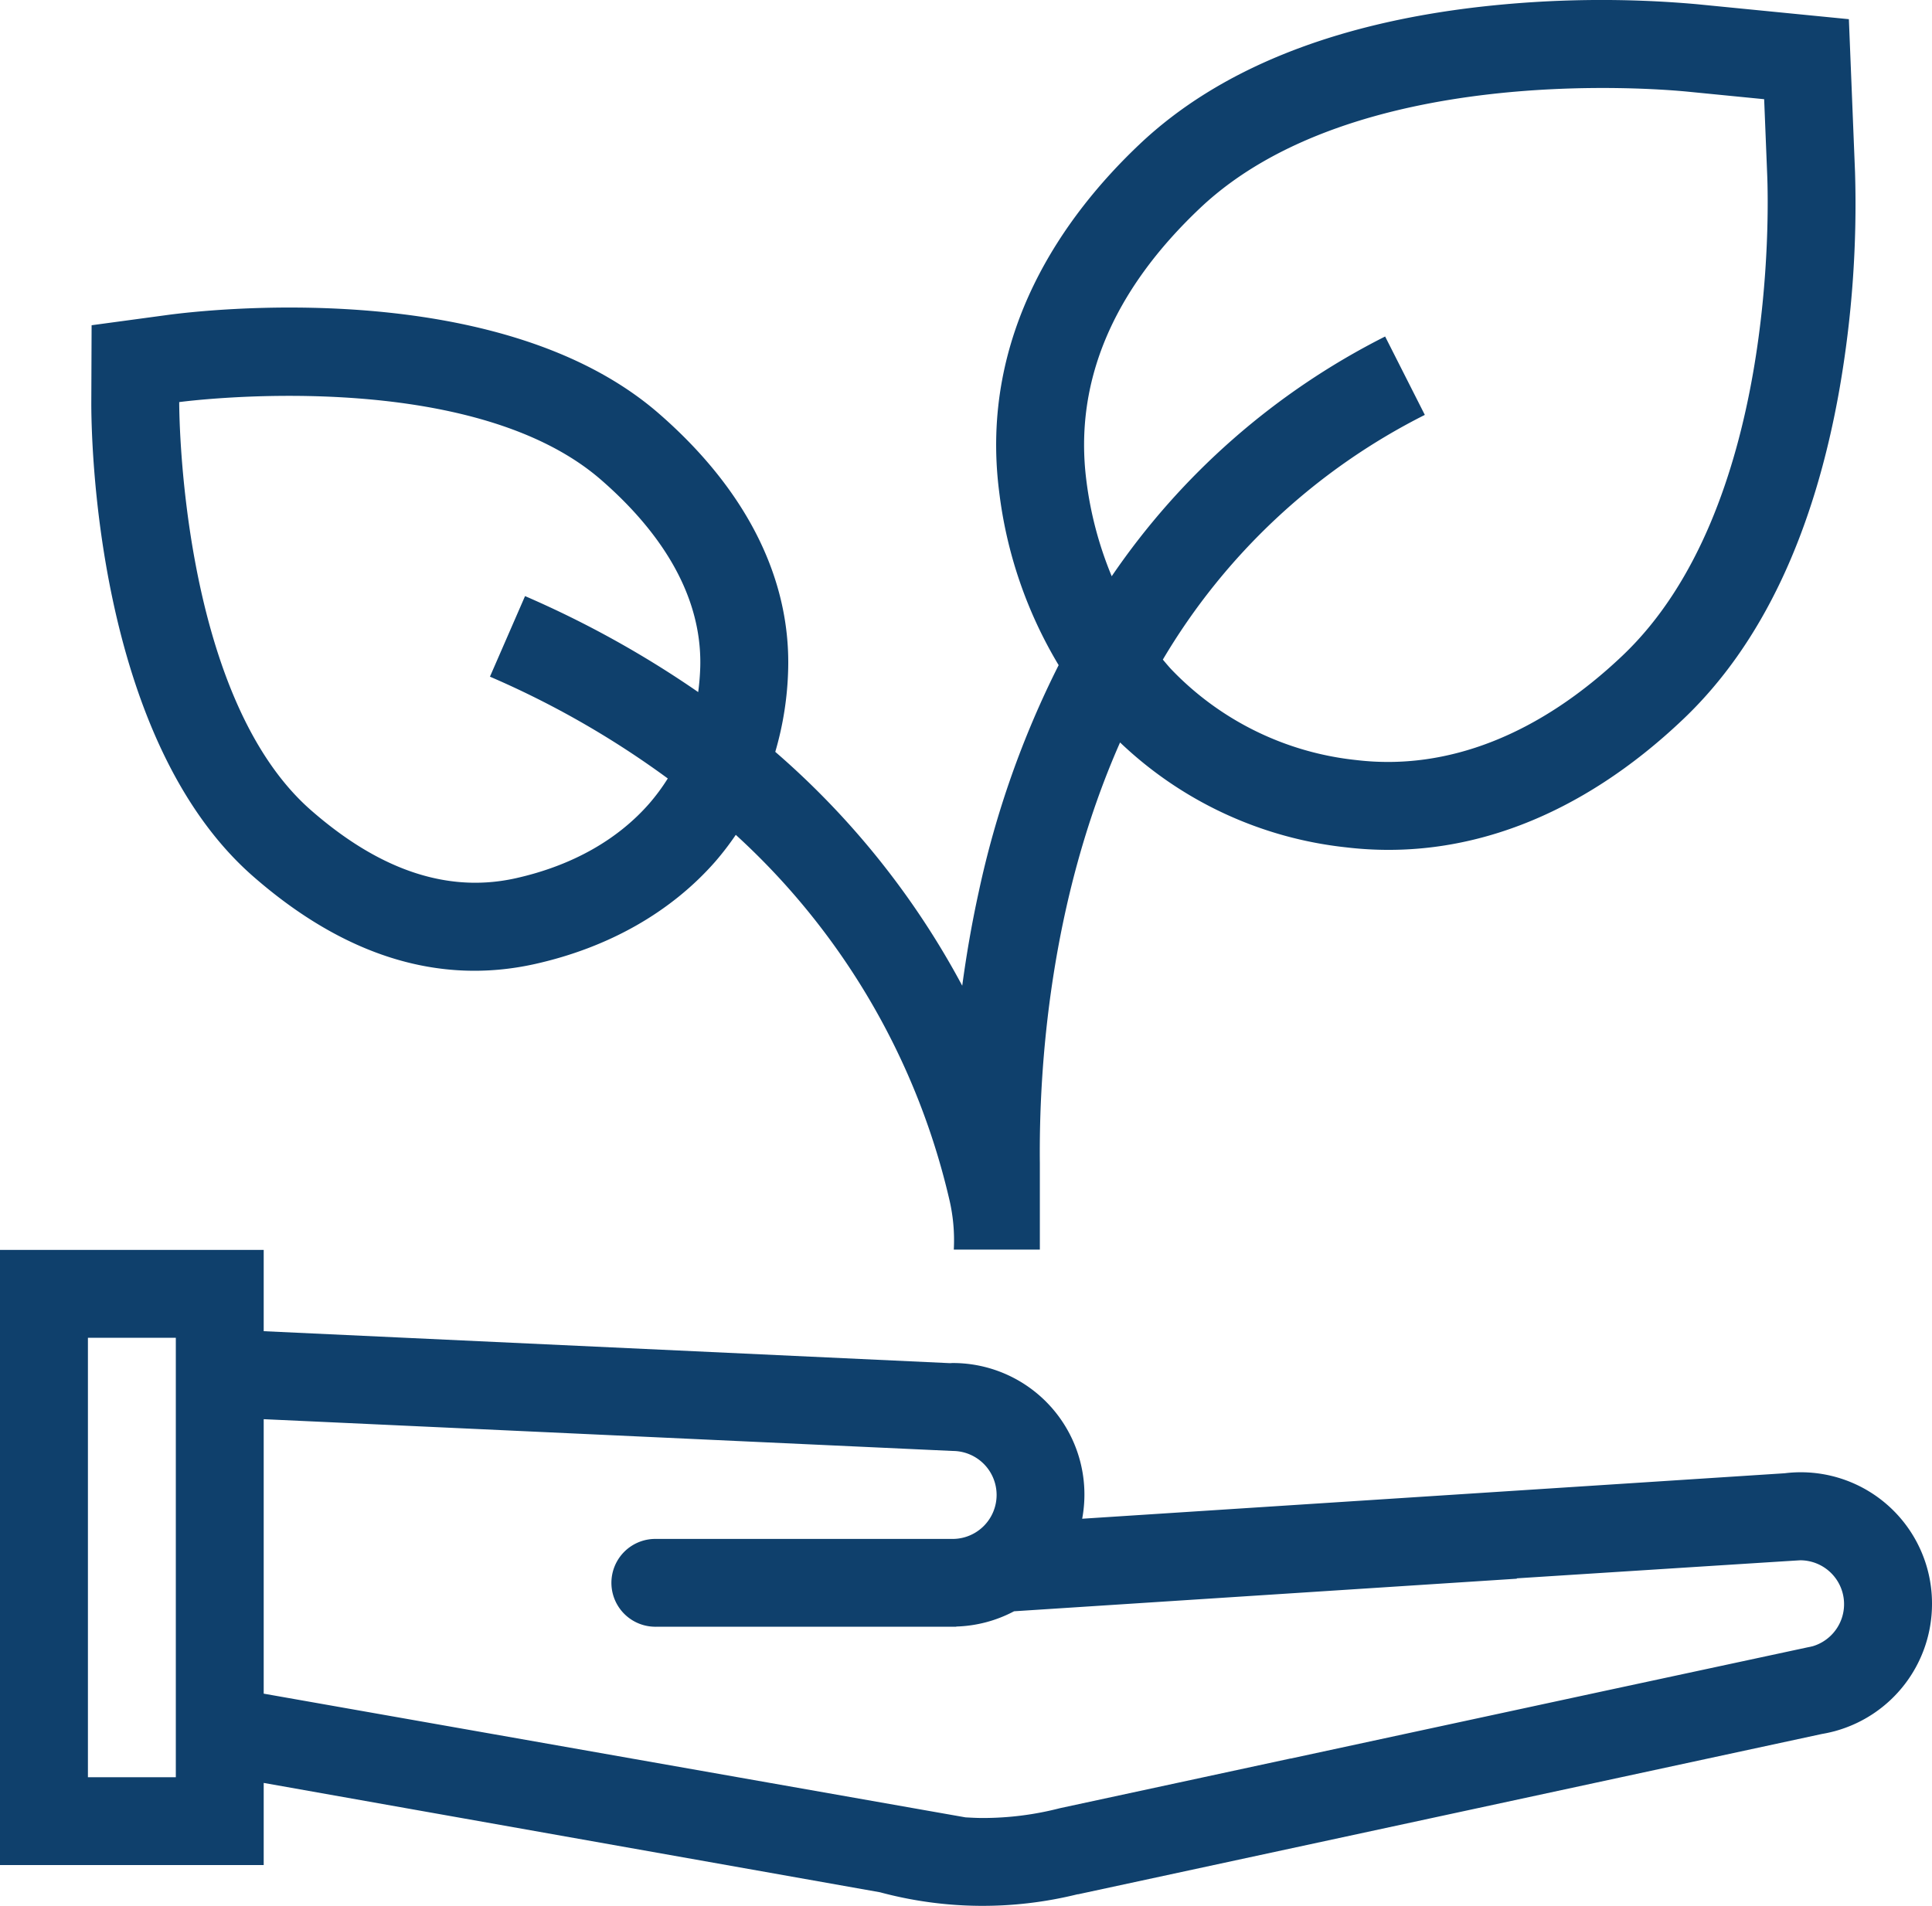
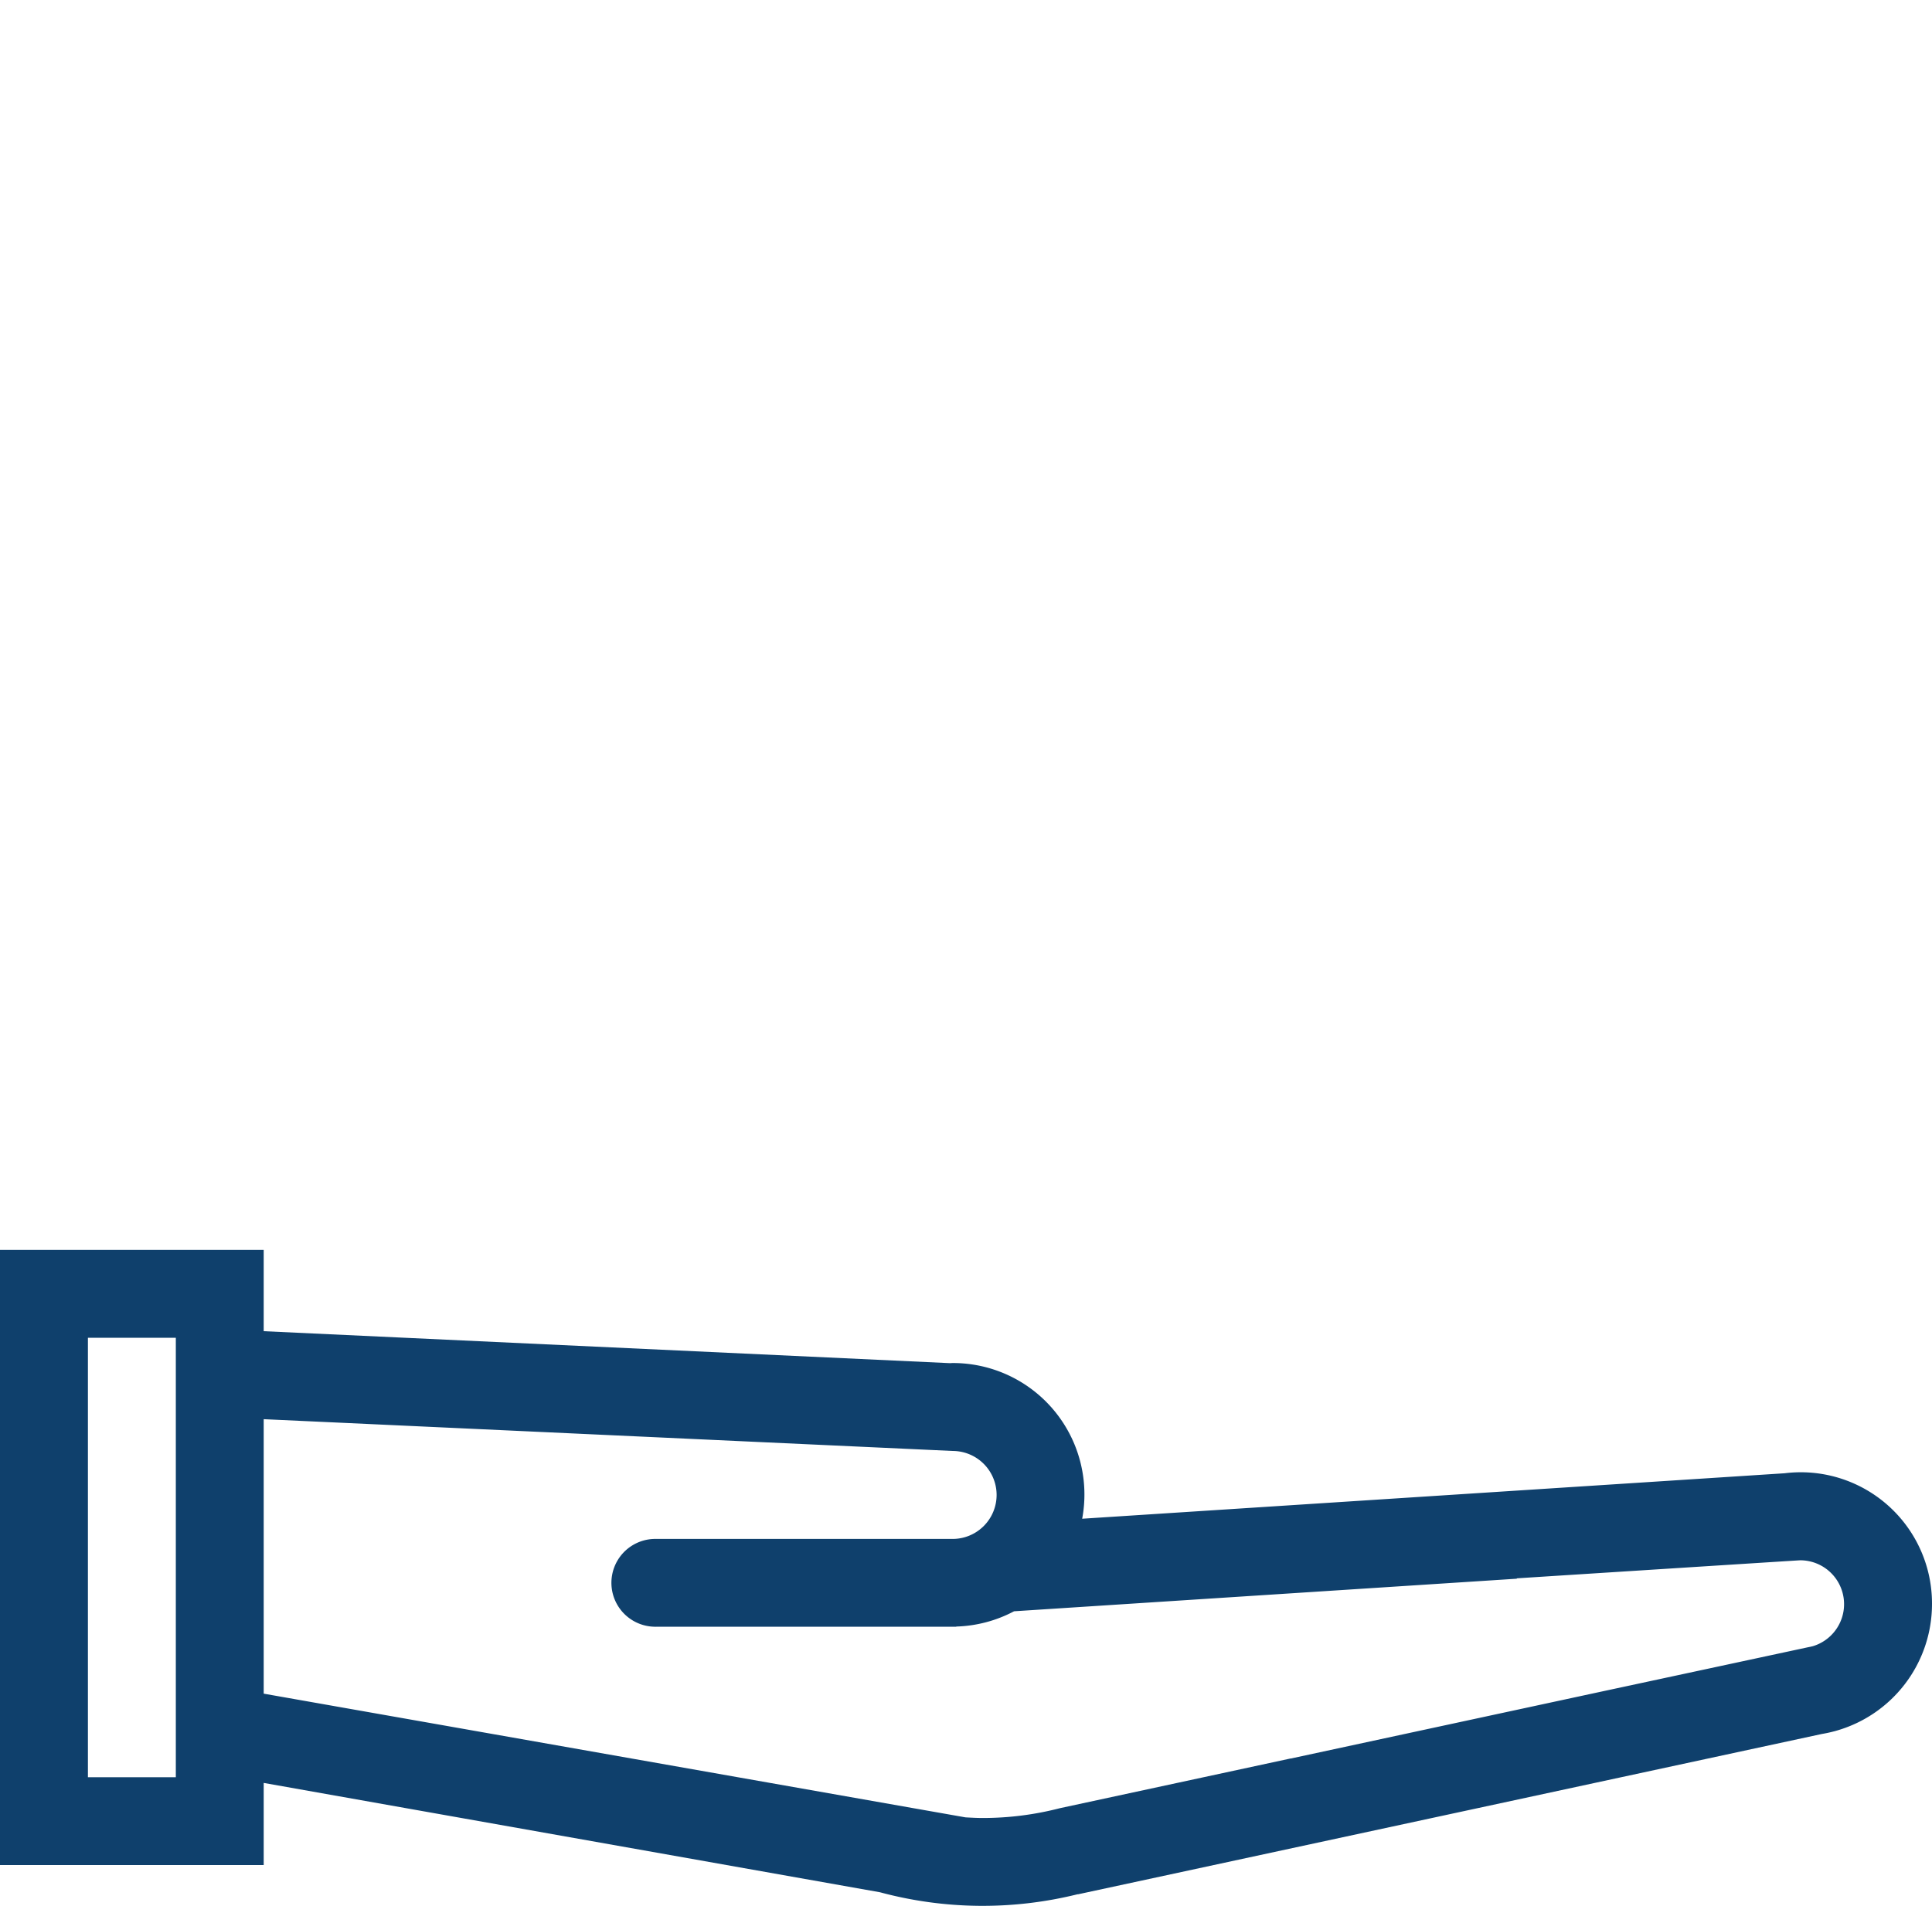
<svg xmlns="http://www.w3.org/2000/svg" width="233.634" height="230.531" viewBox="0 0 233.634 230.531">
  <g id="Icon" transform="translate(-7.711 -14.236)">
-     <path id="Pfad_10924" data-name="Pfad 10924" d="M229.305,35.044l-.372-9.244-.372-9.244-9.207-.908-9.207-.908a130.789,130.789,0,0,0-26.359.34c-17.731,2.053-31.521,7.635-40.987,16.59-9.091,8.6-19.42,22.867-17,42A53.058,53.058,0,0,0,133,94.692a113.878,113.878,0,0,0-9.66,27.406c-.864,3.928-1.509,7.739-2,11.369A99.292,99.292,0,0,0,98.732,105.18a38.875,38.875,0,0,0,1.56-10.04c.272-11.074-5.142-21.757-15.658-30.9C65.324,47.466,29.273,51.788,25.226,52.336l-9.169,1.241-.036,9.251c-.016,4.11.4,40.637,19.568,57.411,11.006,9.63,22.476,13.195,34.094,10.6,8.912-1.994,16.454-6.284,21.812-12.407a34.814,34.814,0,0,0,2.461-3.213,86.035,86.035,0,0,1,25.794,43.98,21.586,21.586,0,0,1,.571,6.189h10.406v-1.091h0v-9.369c-.118-11.305,1.139-31.5,9.7-50.885a46.848,46.848,0,0,0,27.313,12.686c14.25,1.7,28.368-3.67,40.825-15.537,9.45-9,15.8-22.446,18.871-39.958A129.853,129.853,0,0,0,229.305,35.044ZM83.494,111.432c-3.824,4.372-9.311,7.506-16.133,9.033-9.773,2.187-18.241-2.509-24.772-8.222C26.514,98.177,26.651,62.873,26.651,62.873s34.774-4.708,51.01,9.4c6.511,5.658,12.231,13.34,12,22.61a29.484,29.484,0,0,1-.251,3.068A122.036,122.036,0,0,0,68.472,86.34l-4.245,9.745A109.637,109.637,0,0,1,85.734,108.4,24.422,24.422,0,0,1,83.494,111.432Zm117.74-17.937C191.147,103.1,180,107.488,169,106.174a36.19,36.19,0,0,1-22.357-10.952c-.364-.385-.7-.8-1.043-1.2a77.007,77.007,0,0,1,31.681-29.6l-4.8-9.483a87.891,87.891,0,0,0-33.064,29,44.552,44.552,0,0,1-3.067-11.595c-1.494-11.81,3.136-22.893,13.759-32.943,18.5-17.505,54.908-14.477,59-14.074l9.207.908.372,9.244C218.848,39.553,219.755,75.851,201.234,93.494Z" transform="translate(2.732)" fill="#0f406c" />
    <path id="Pfad_10925" data-name="Pfad 10925" d="M241.345,170.858a15.869,15.869,0,0,0-17.826-15.824l-84.942,5.5A15.905,15.905,0,0,0,122.905,141.7c-.109,0-.214.015-.323.016L39.6,137.849v-9.832H7.711v74.411H39.6V192.49l74.531,13.228a47.731,47.731,0,0,0,23.918.233l0,.017,89.986-19.4q.741-.124,1.456-.314l.126-.028v-.005A15.938,15.938,0,0,0,241.345,170.858ZM28.973,191.8H18.343V138.646h10.63Zm197.921-15.838-25.15,5.4-37.971,8.184.011-.013-27.878,6.009a37.269,37.269,0,0,1-9.367,1.191c-.7,0-1.386-.039-2.074-.077L39.6,181.693v-33.2c15.233.7,83.282,3.843,83.309,3.843a5.32,5.32,0,1,1,0,10.641l-36.076,0a5.311,5.311,0,0,0,.054,10.62h.019c.021,0,.041.007.062.007s.041-.007.062-.007h36.322v-.023a15.864,15.864,0,0,0,6.987-1.846l60.8-3.94,0-.045s34.088-2.182,34.264-2.182a5.308,5.308,0,0,1,1.5,10.4Z" transform="translate(0 37.408)" fill="#0f406c" />
  </g>
</svg>